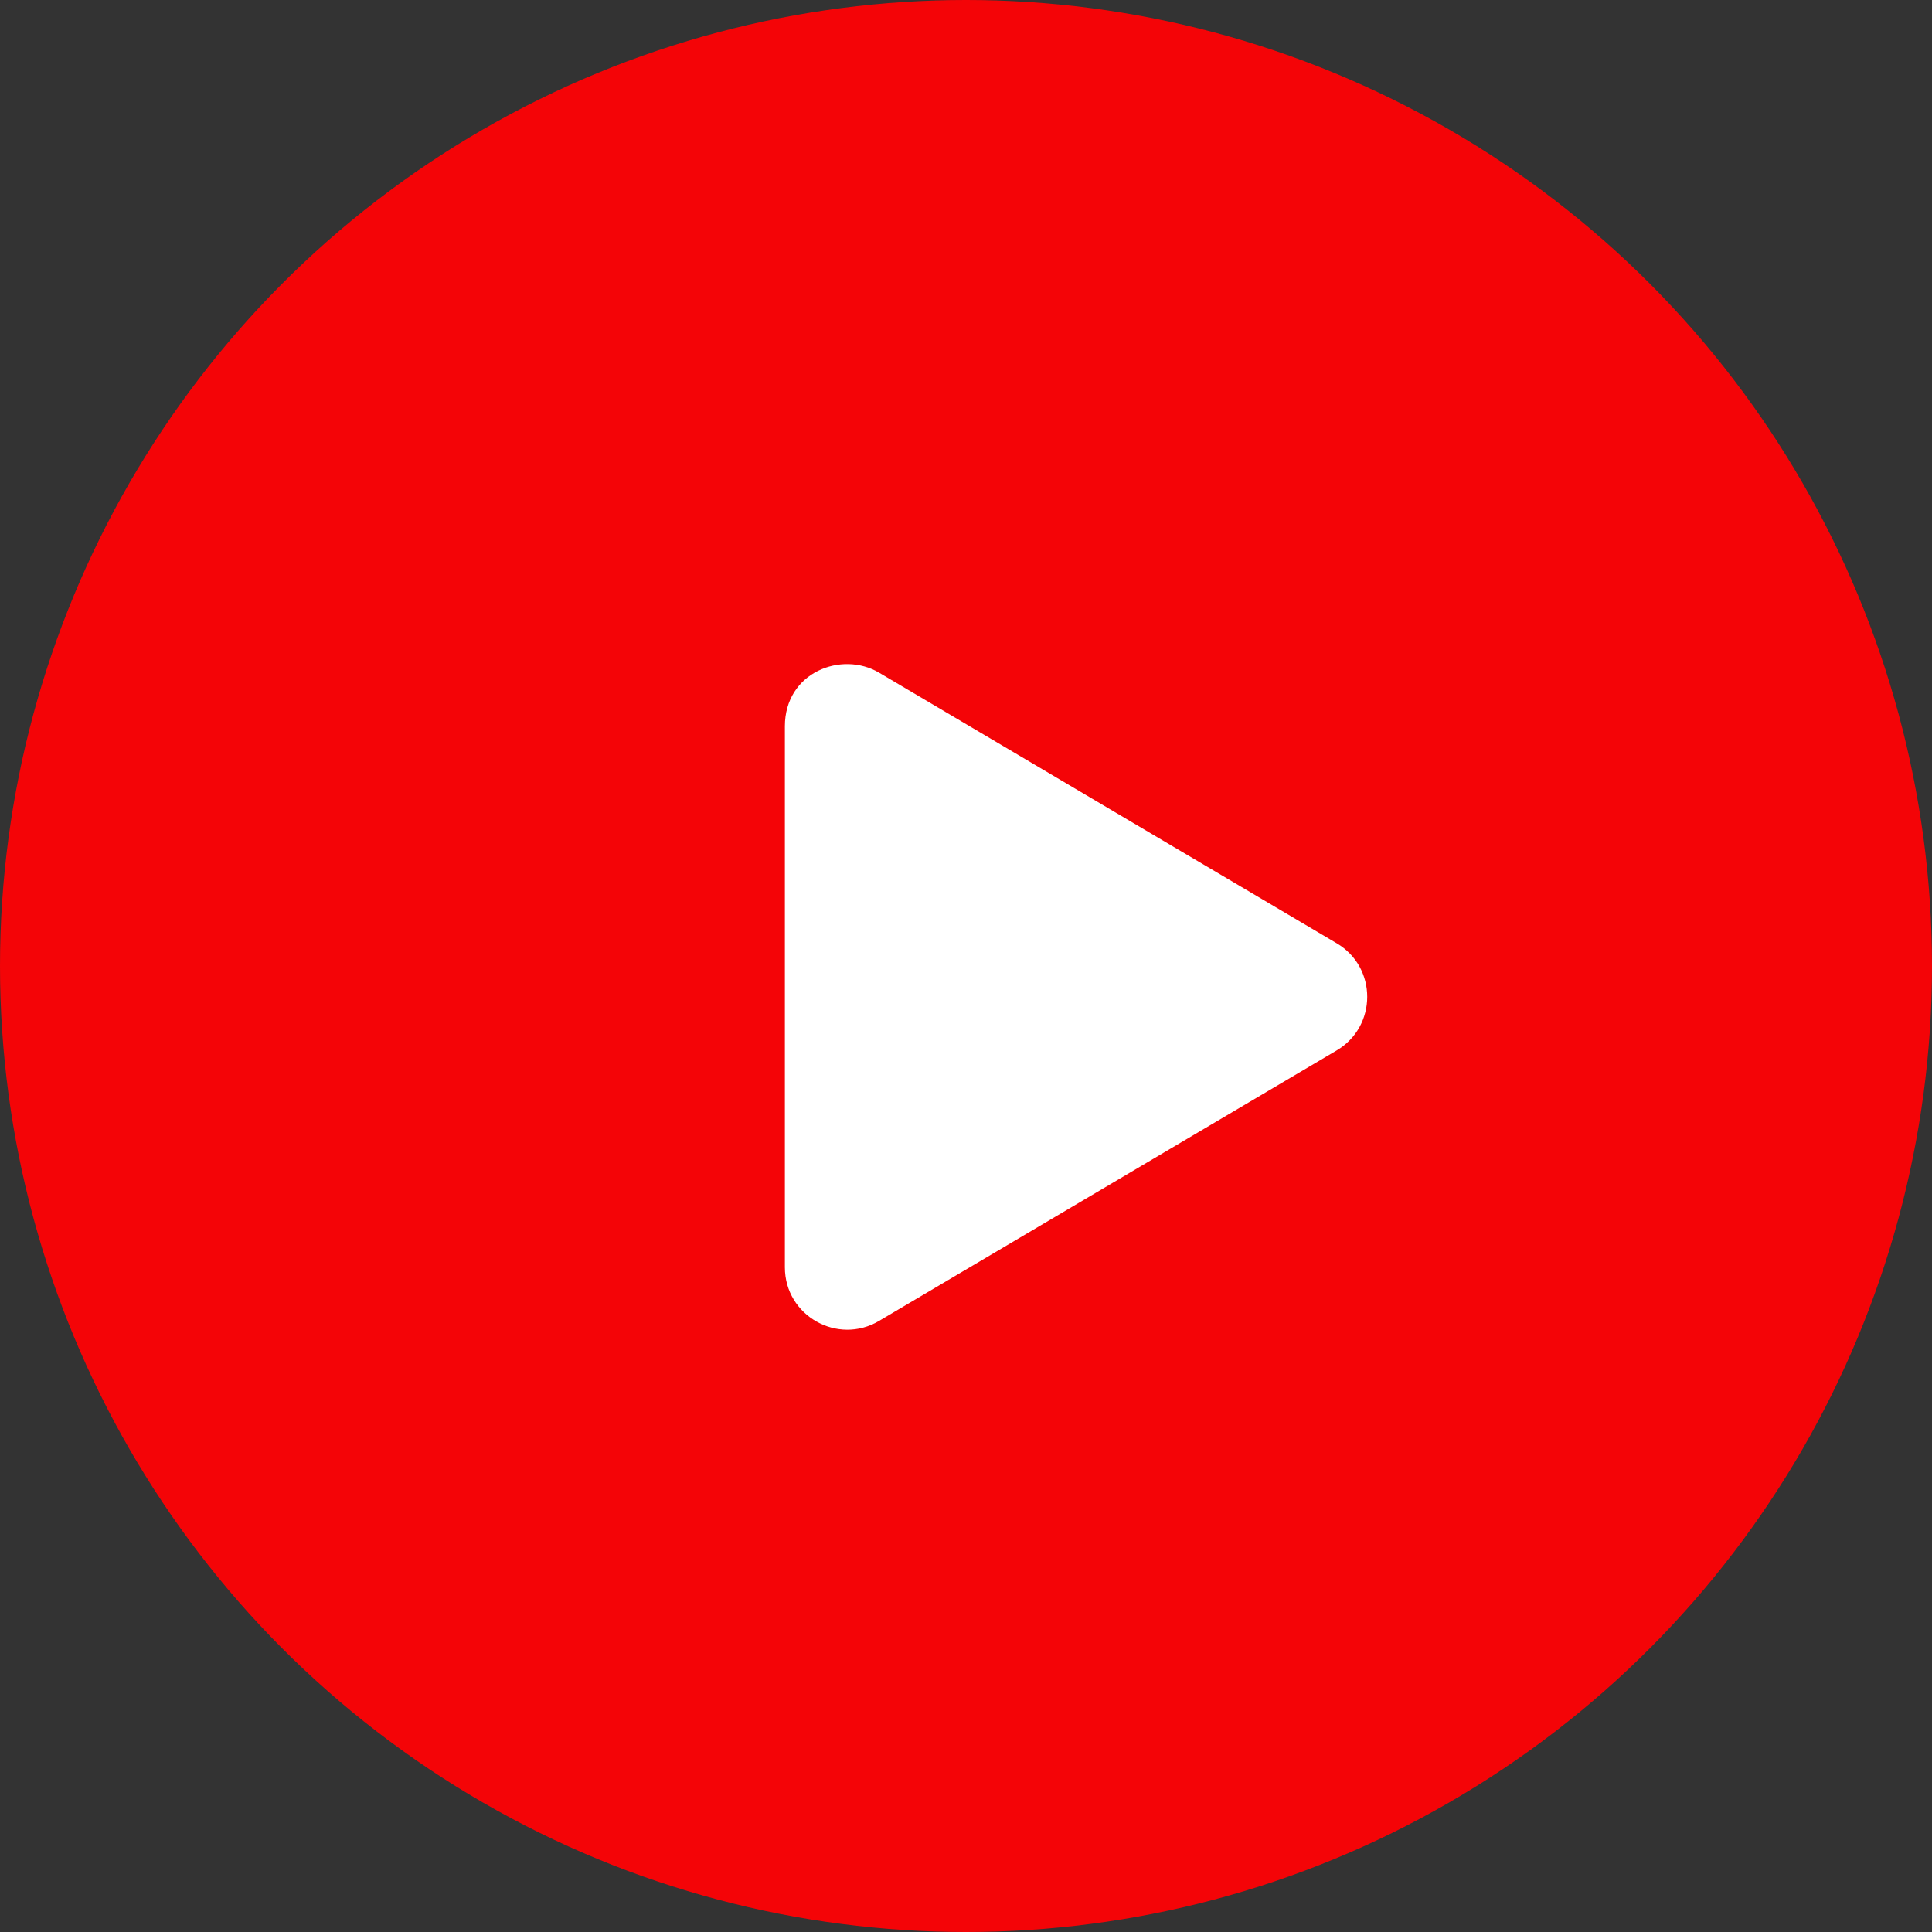
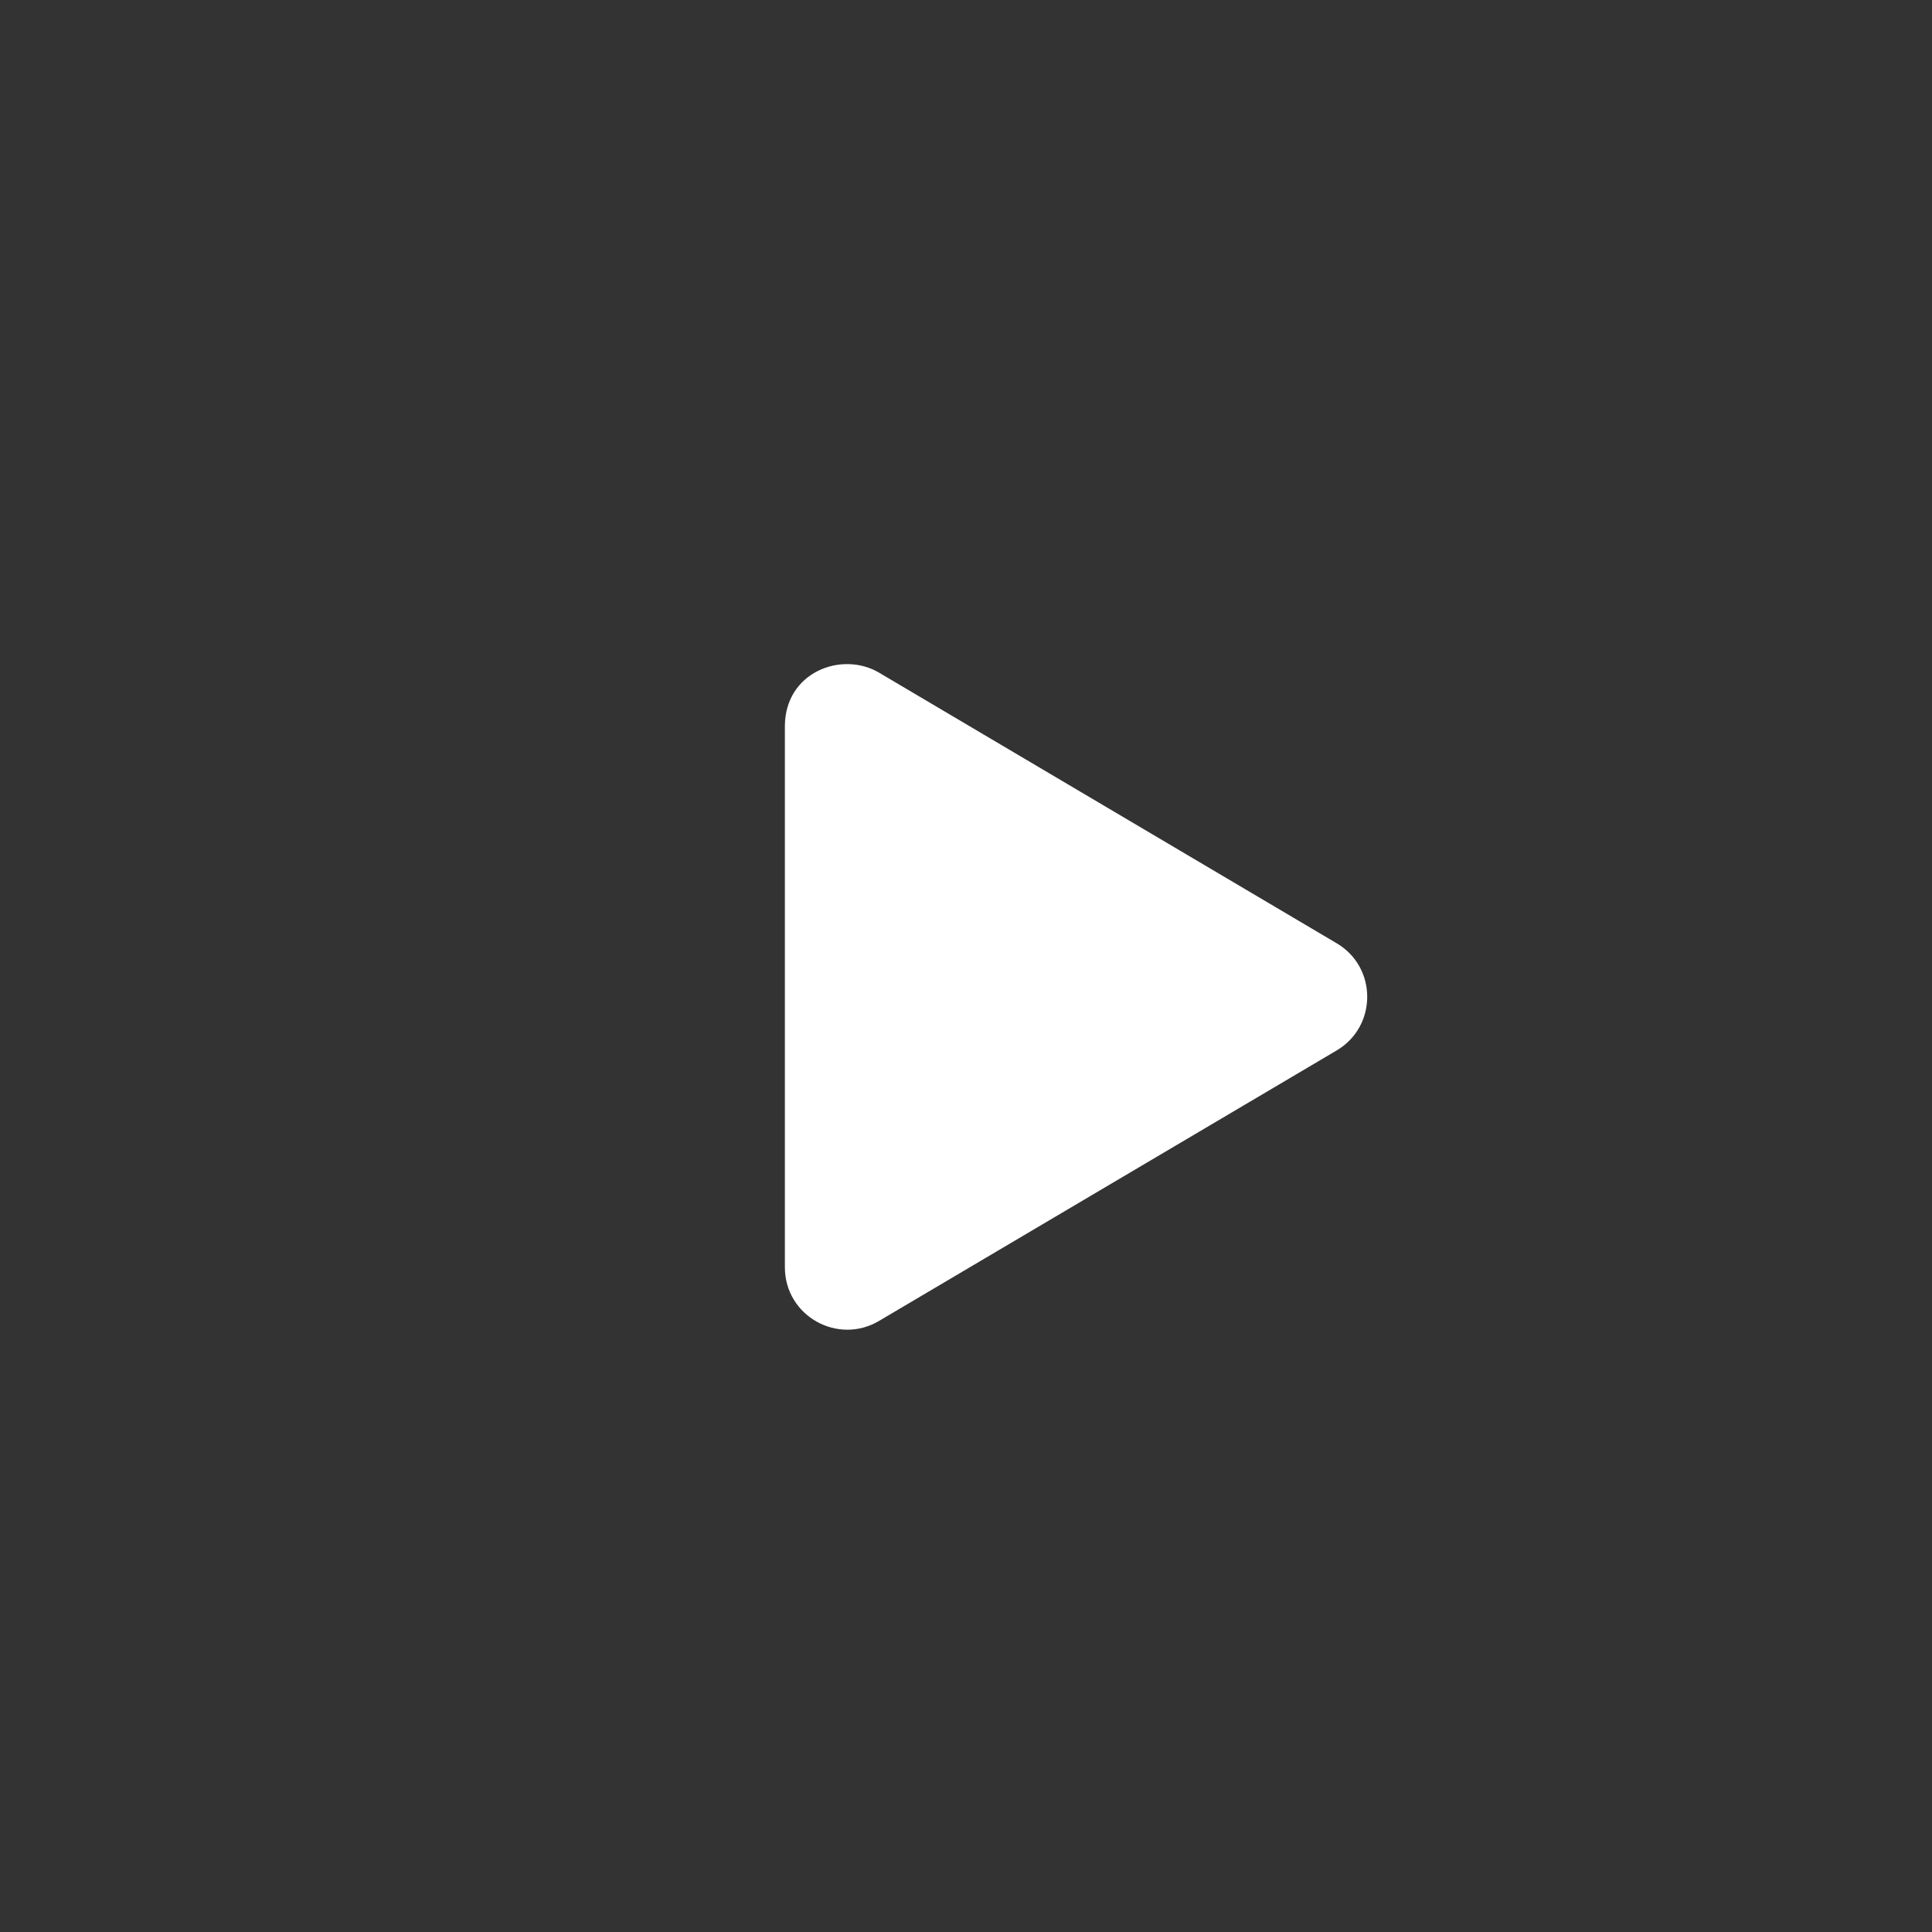
<svg xmlns="http://www.w3.org/2000/svg" width="32" height="32" viewBox="0 0 32 32" fill="none">
  <rect x="0" y="0" width="32" height="32" fill="#333333" stroke="none" />
-   <circle cx="16" cy="16" r="16" fill="#F40407" />
  <path d="M22.137 15.622L14.559 11.141C13.943 10.777 13 11.131 13 12.031V20.989C13 21.797 13.876 22.283 14.559 21.879L22.137 17.4C22.814 17.002 22.816 16.02 22.137 15.622Z" fill="white" />
</svg>